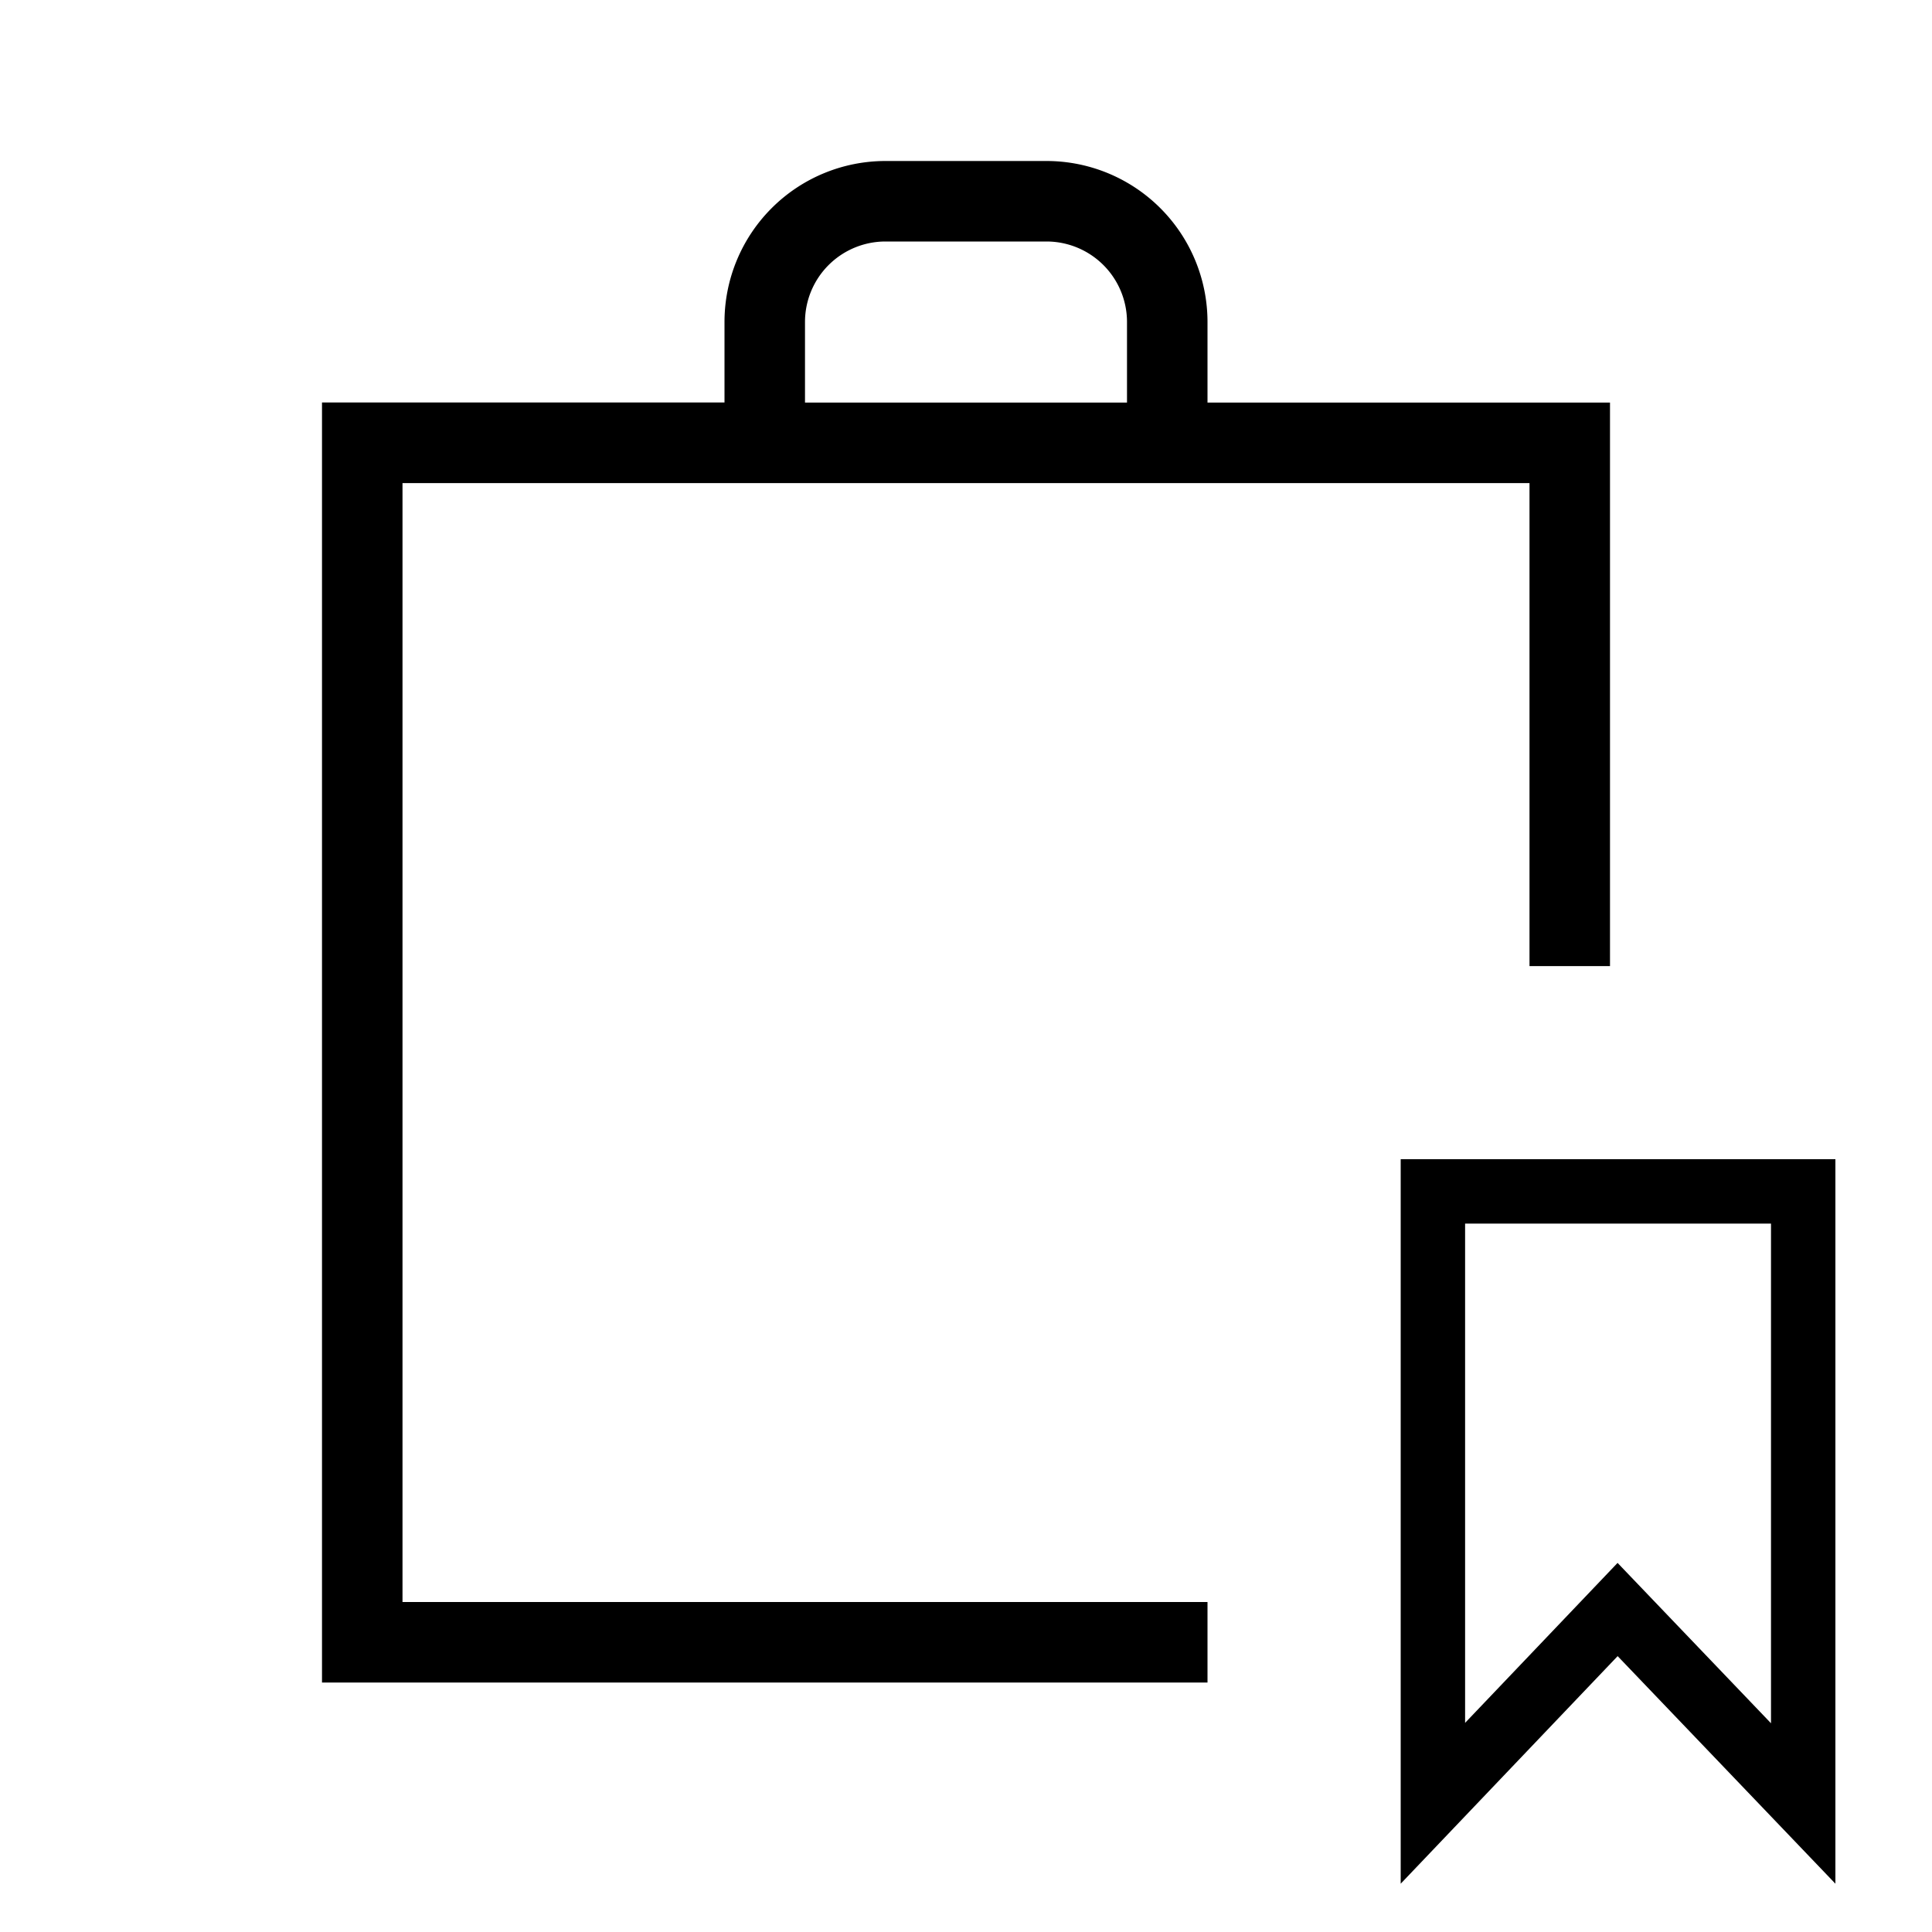
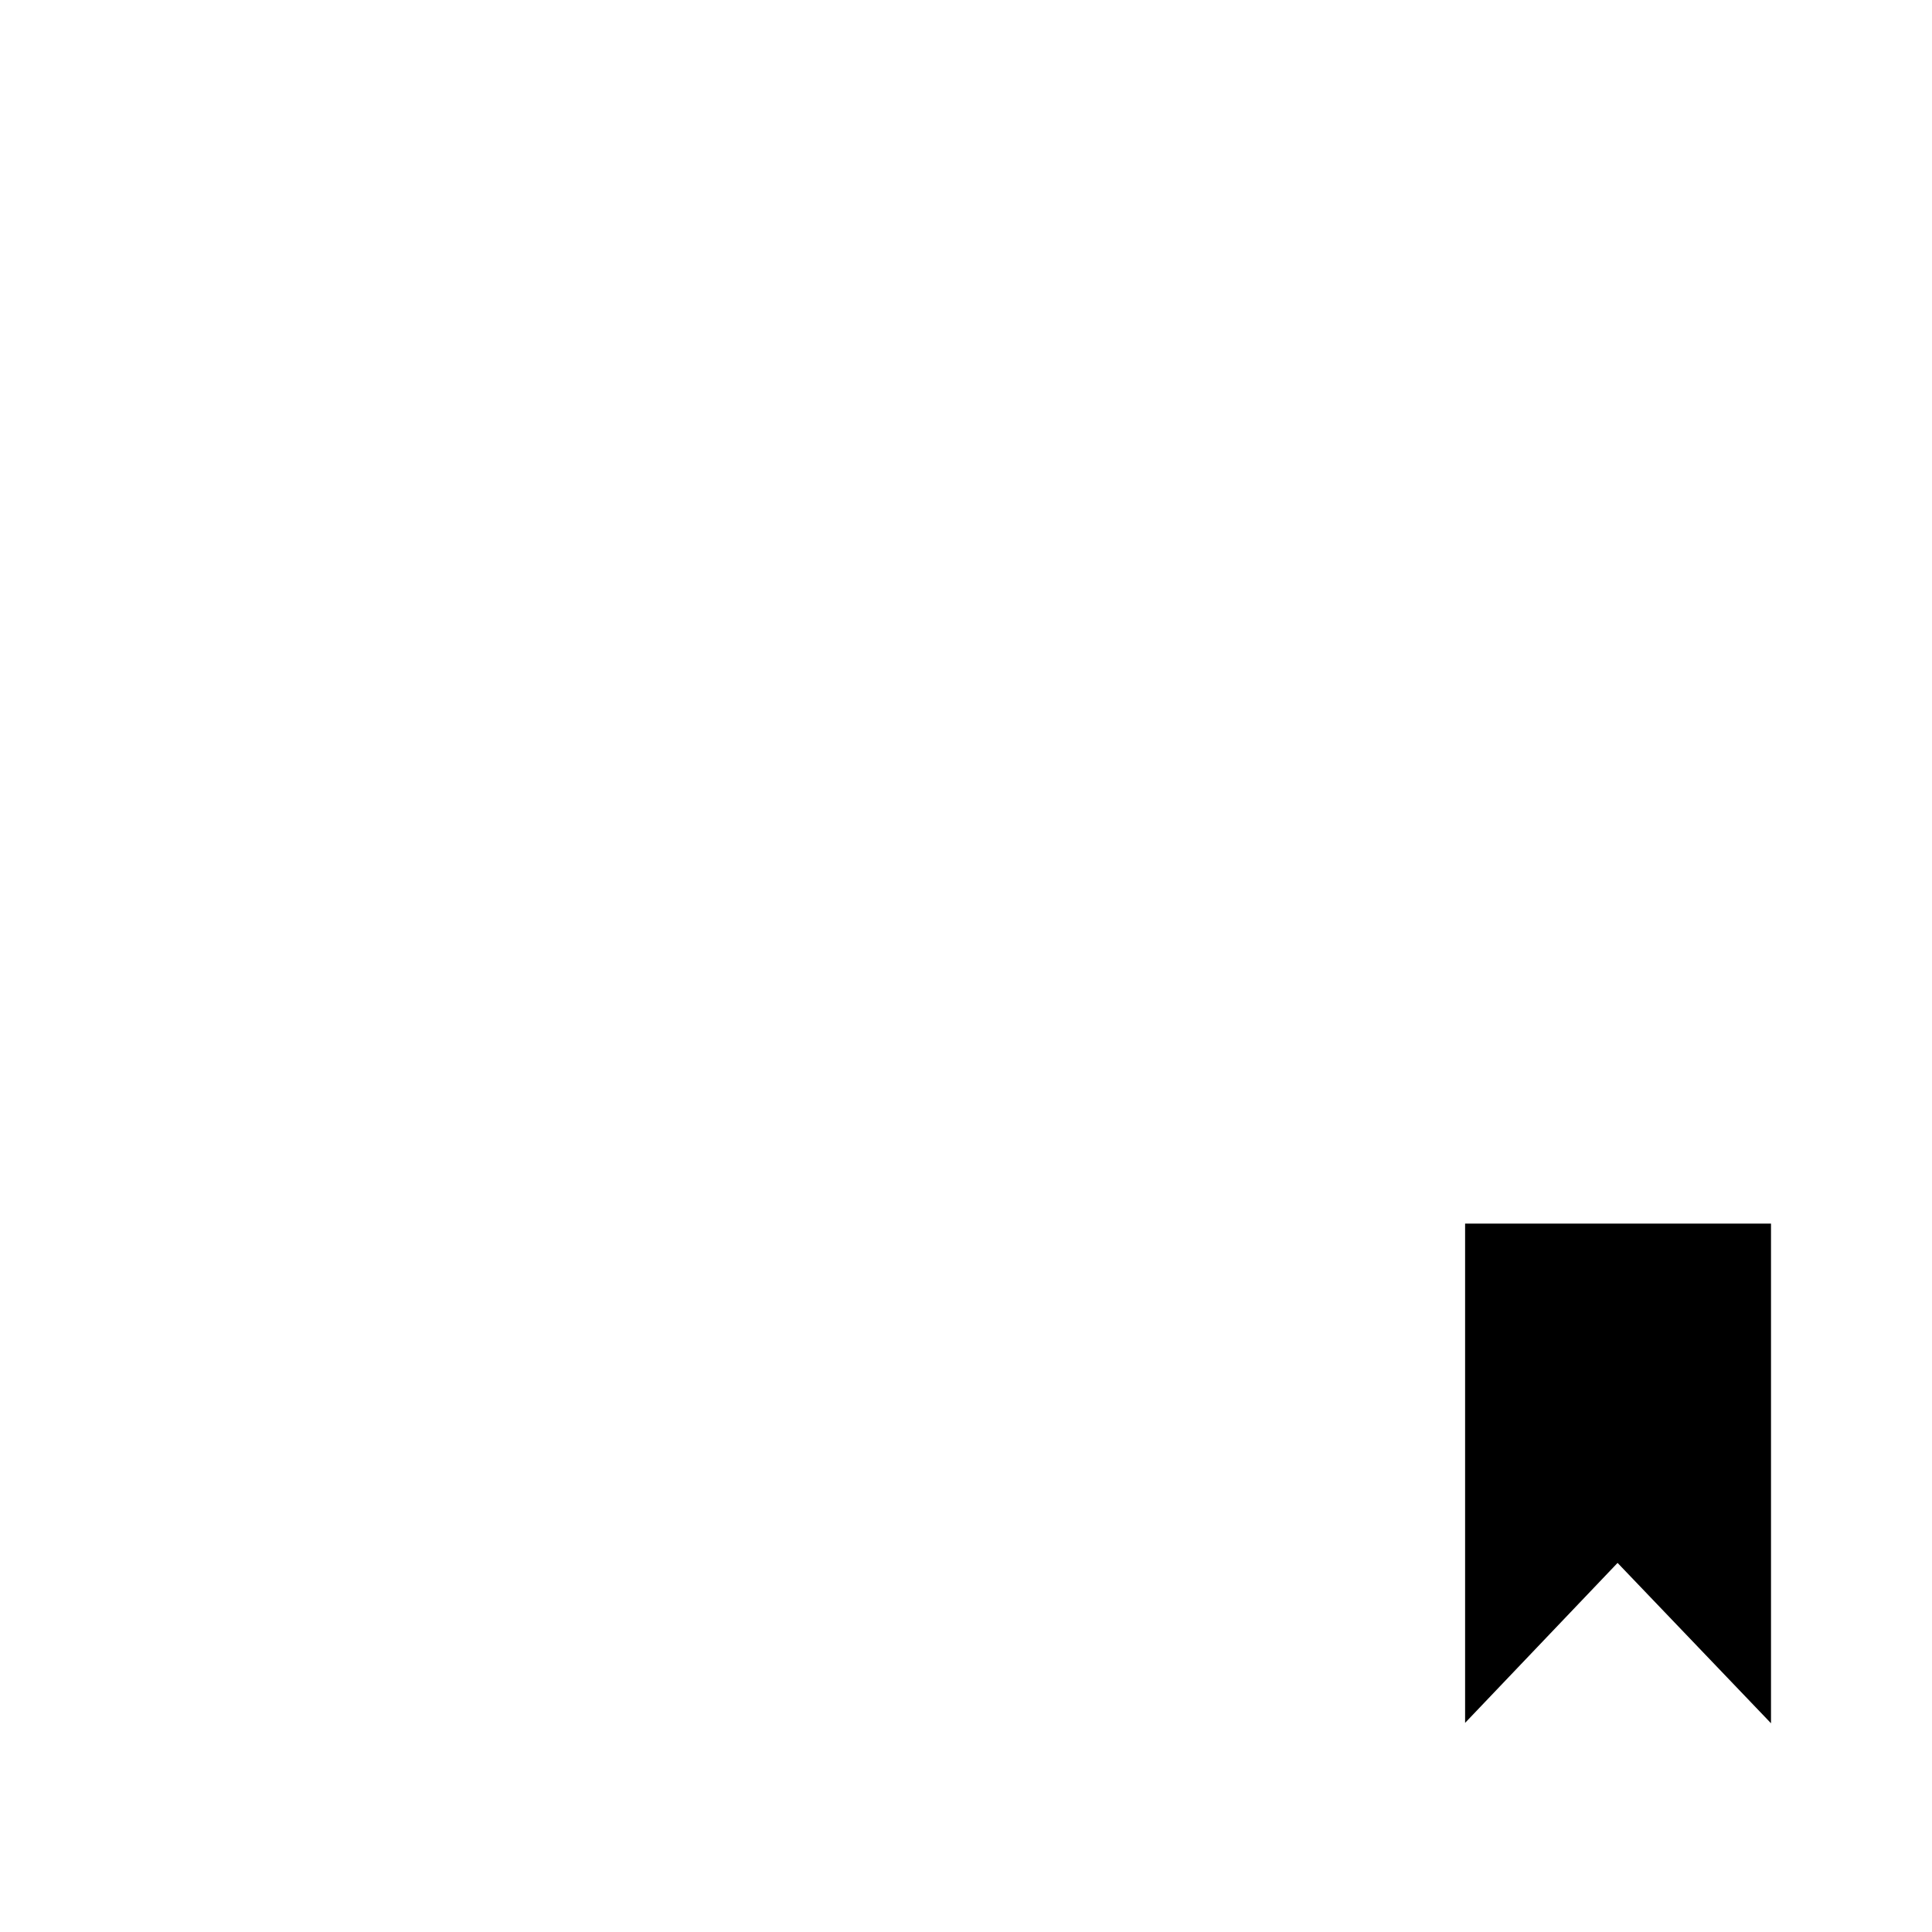
<svg xmlns="http://www.w3.org/2000/svg" class="layout-header-links__cart-icon" viewBox="0 0 24 24">
-   <path fill-rule="evenodd" clip-rule="evenodd" d="M9 5.001V4a2 2 0 0 1 2-2h2a2 2 0 0 1 2 2v1.001h5v7h-1v-6H5v13.9h10v1H4V5h5zM10 4a1 1 0 0 1 1-1h2a1 1 0 0 1 1 1v1.001h-4V4z" />
-   <path fill-rule="evenodd" clip-rule="evenodd" d="M22.8 23.4v-9h-5.4v9l2.695-2.827L22.8 23.4zm-4.6-1.998l1.894-1.987L22 21.407V15.2h-3.8v6.202z" />
+   <path fill-rule="evenodd" clip-rule="evenodd" d="M22.8 23.4v-9v9l2.695-2.827L22.8 23.4zm-4.6-1.998l1.894-1.987L22 21.407V15.2h-3.8v6.202z" />
</svg>